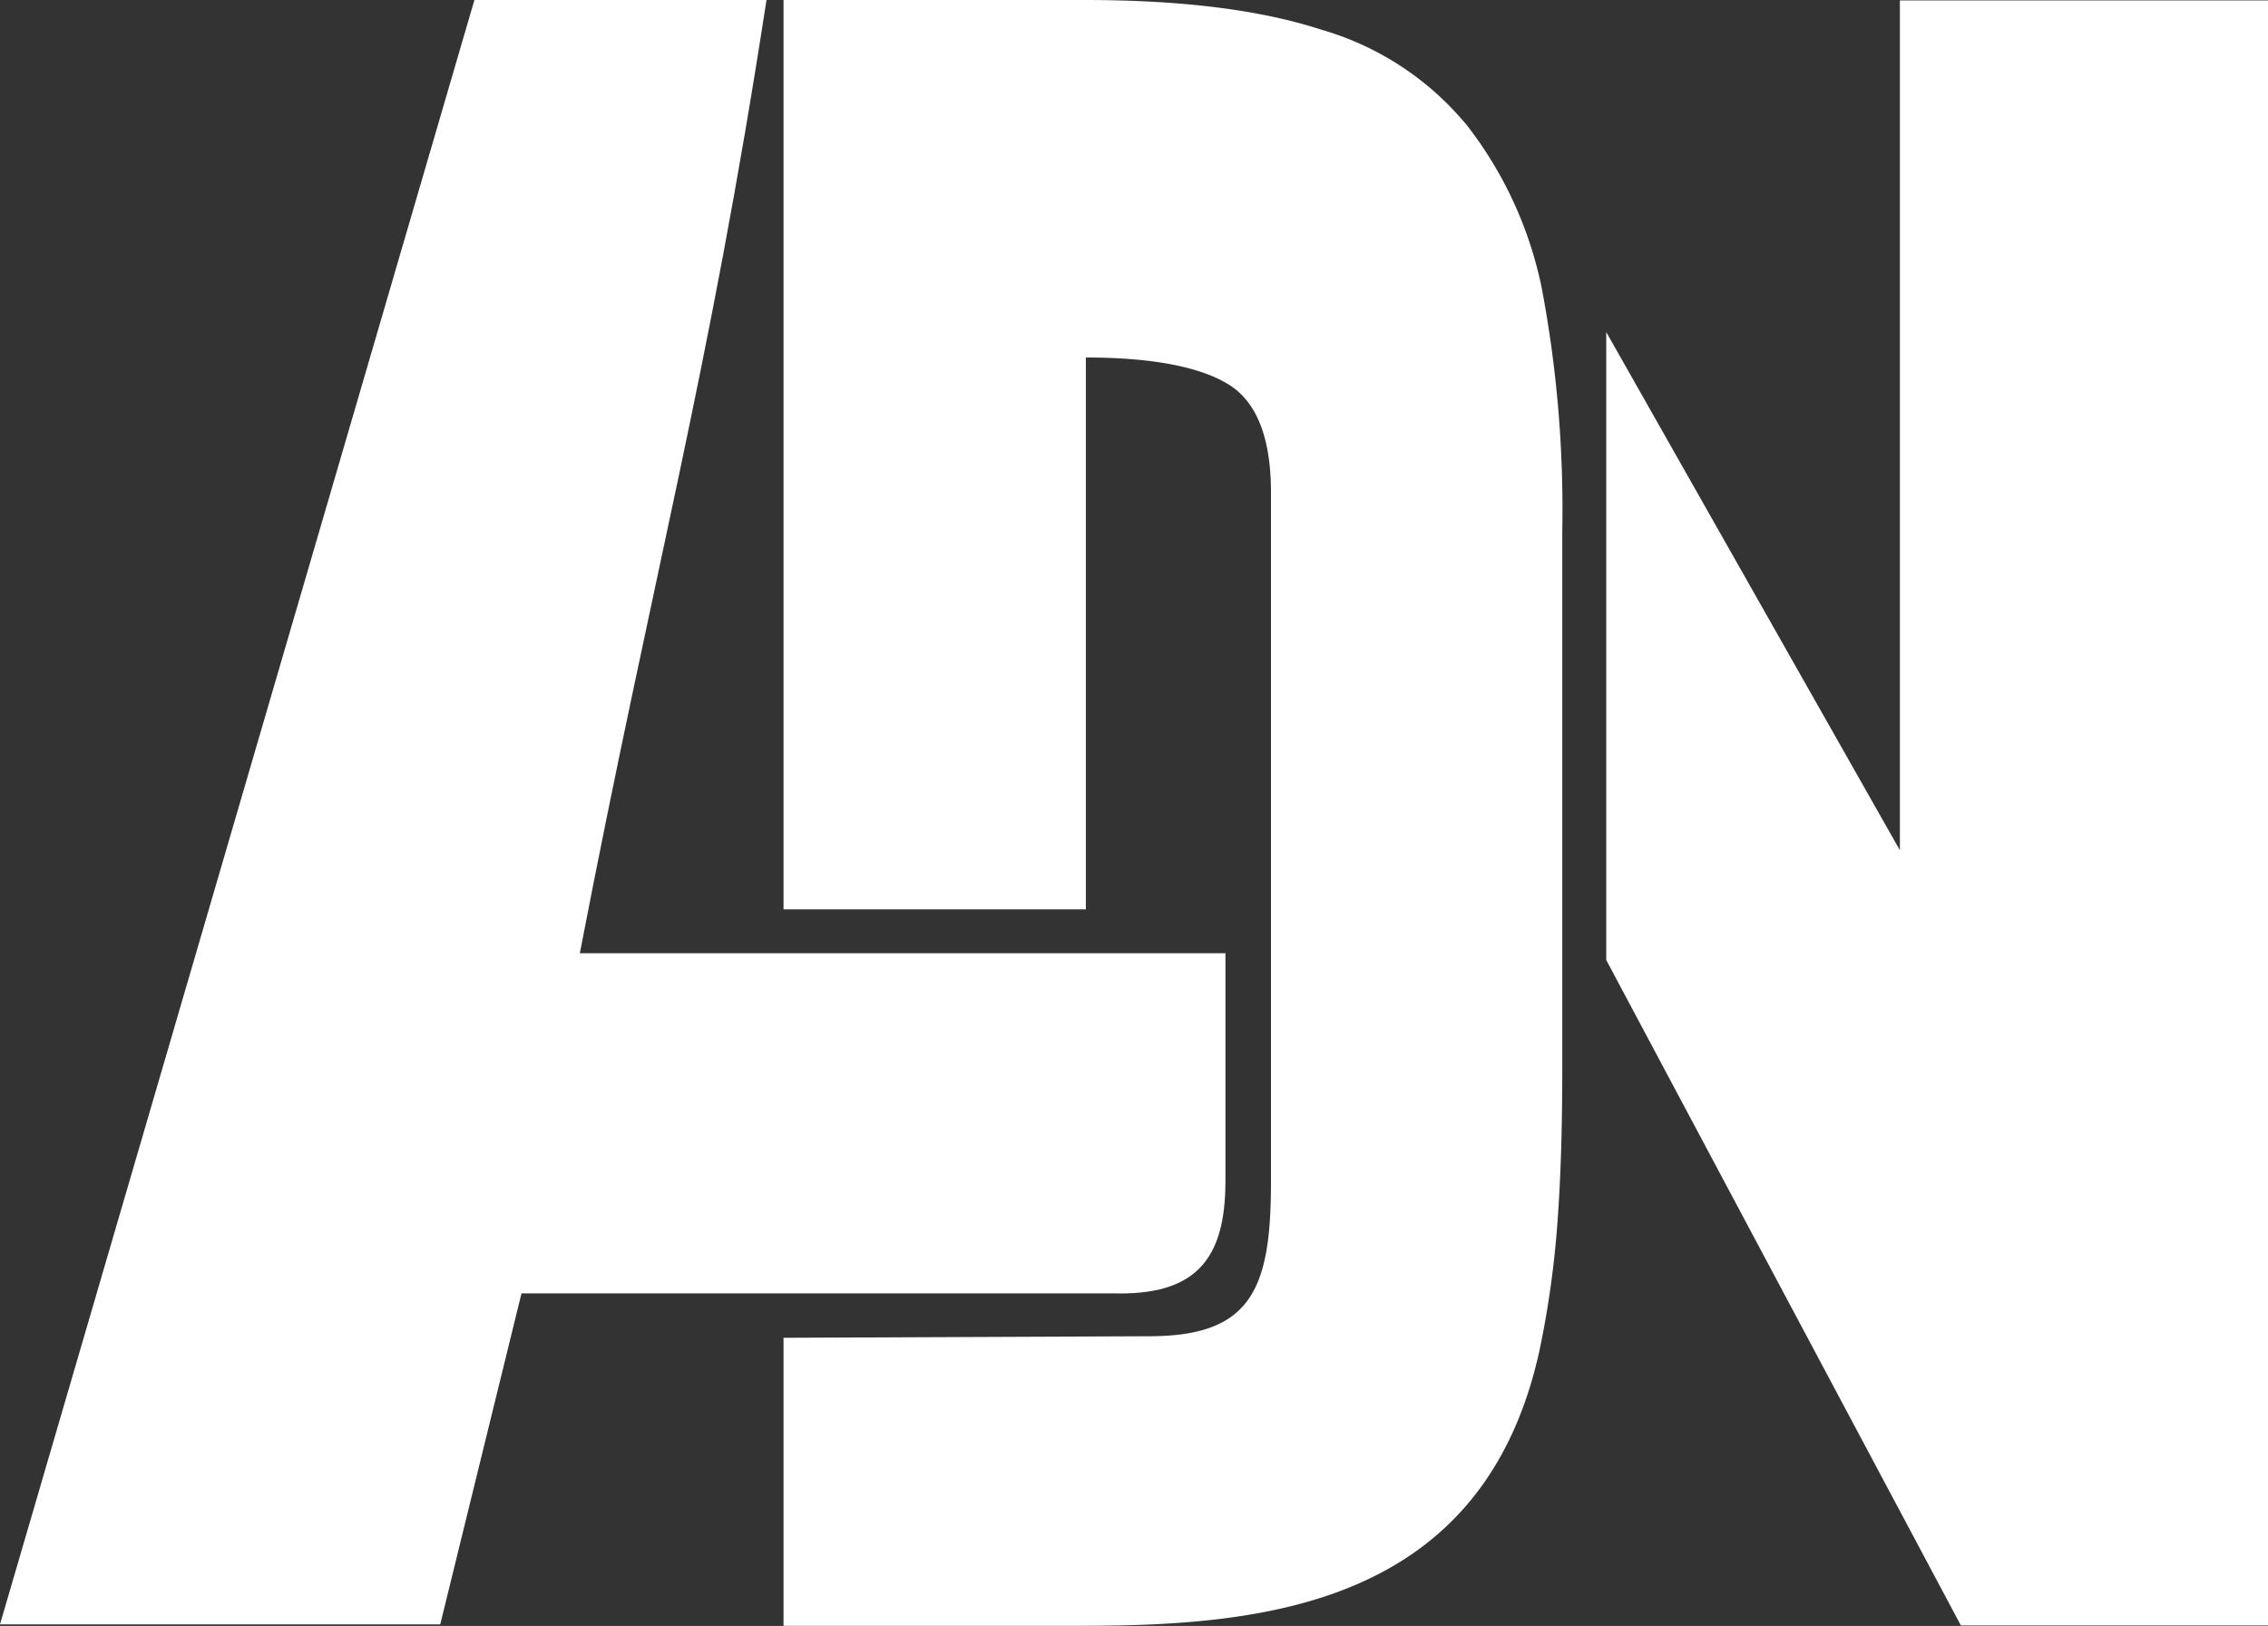
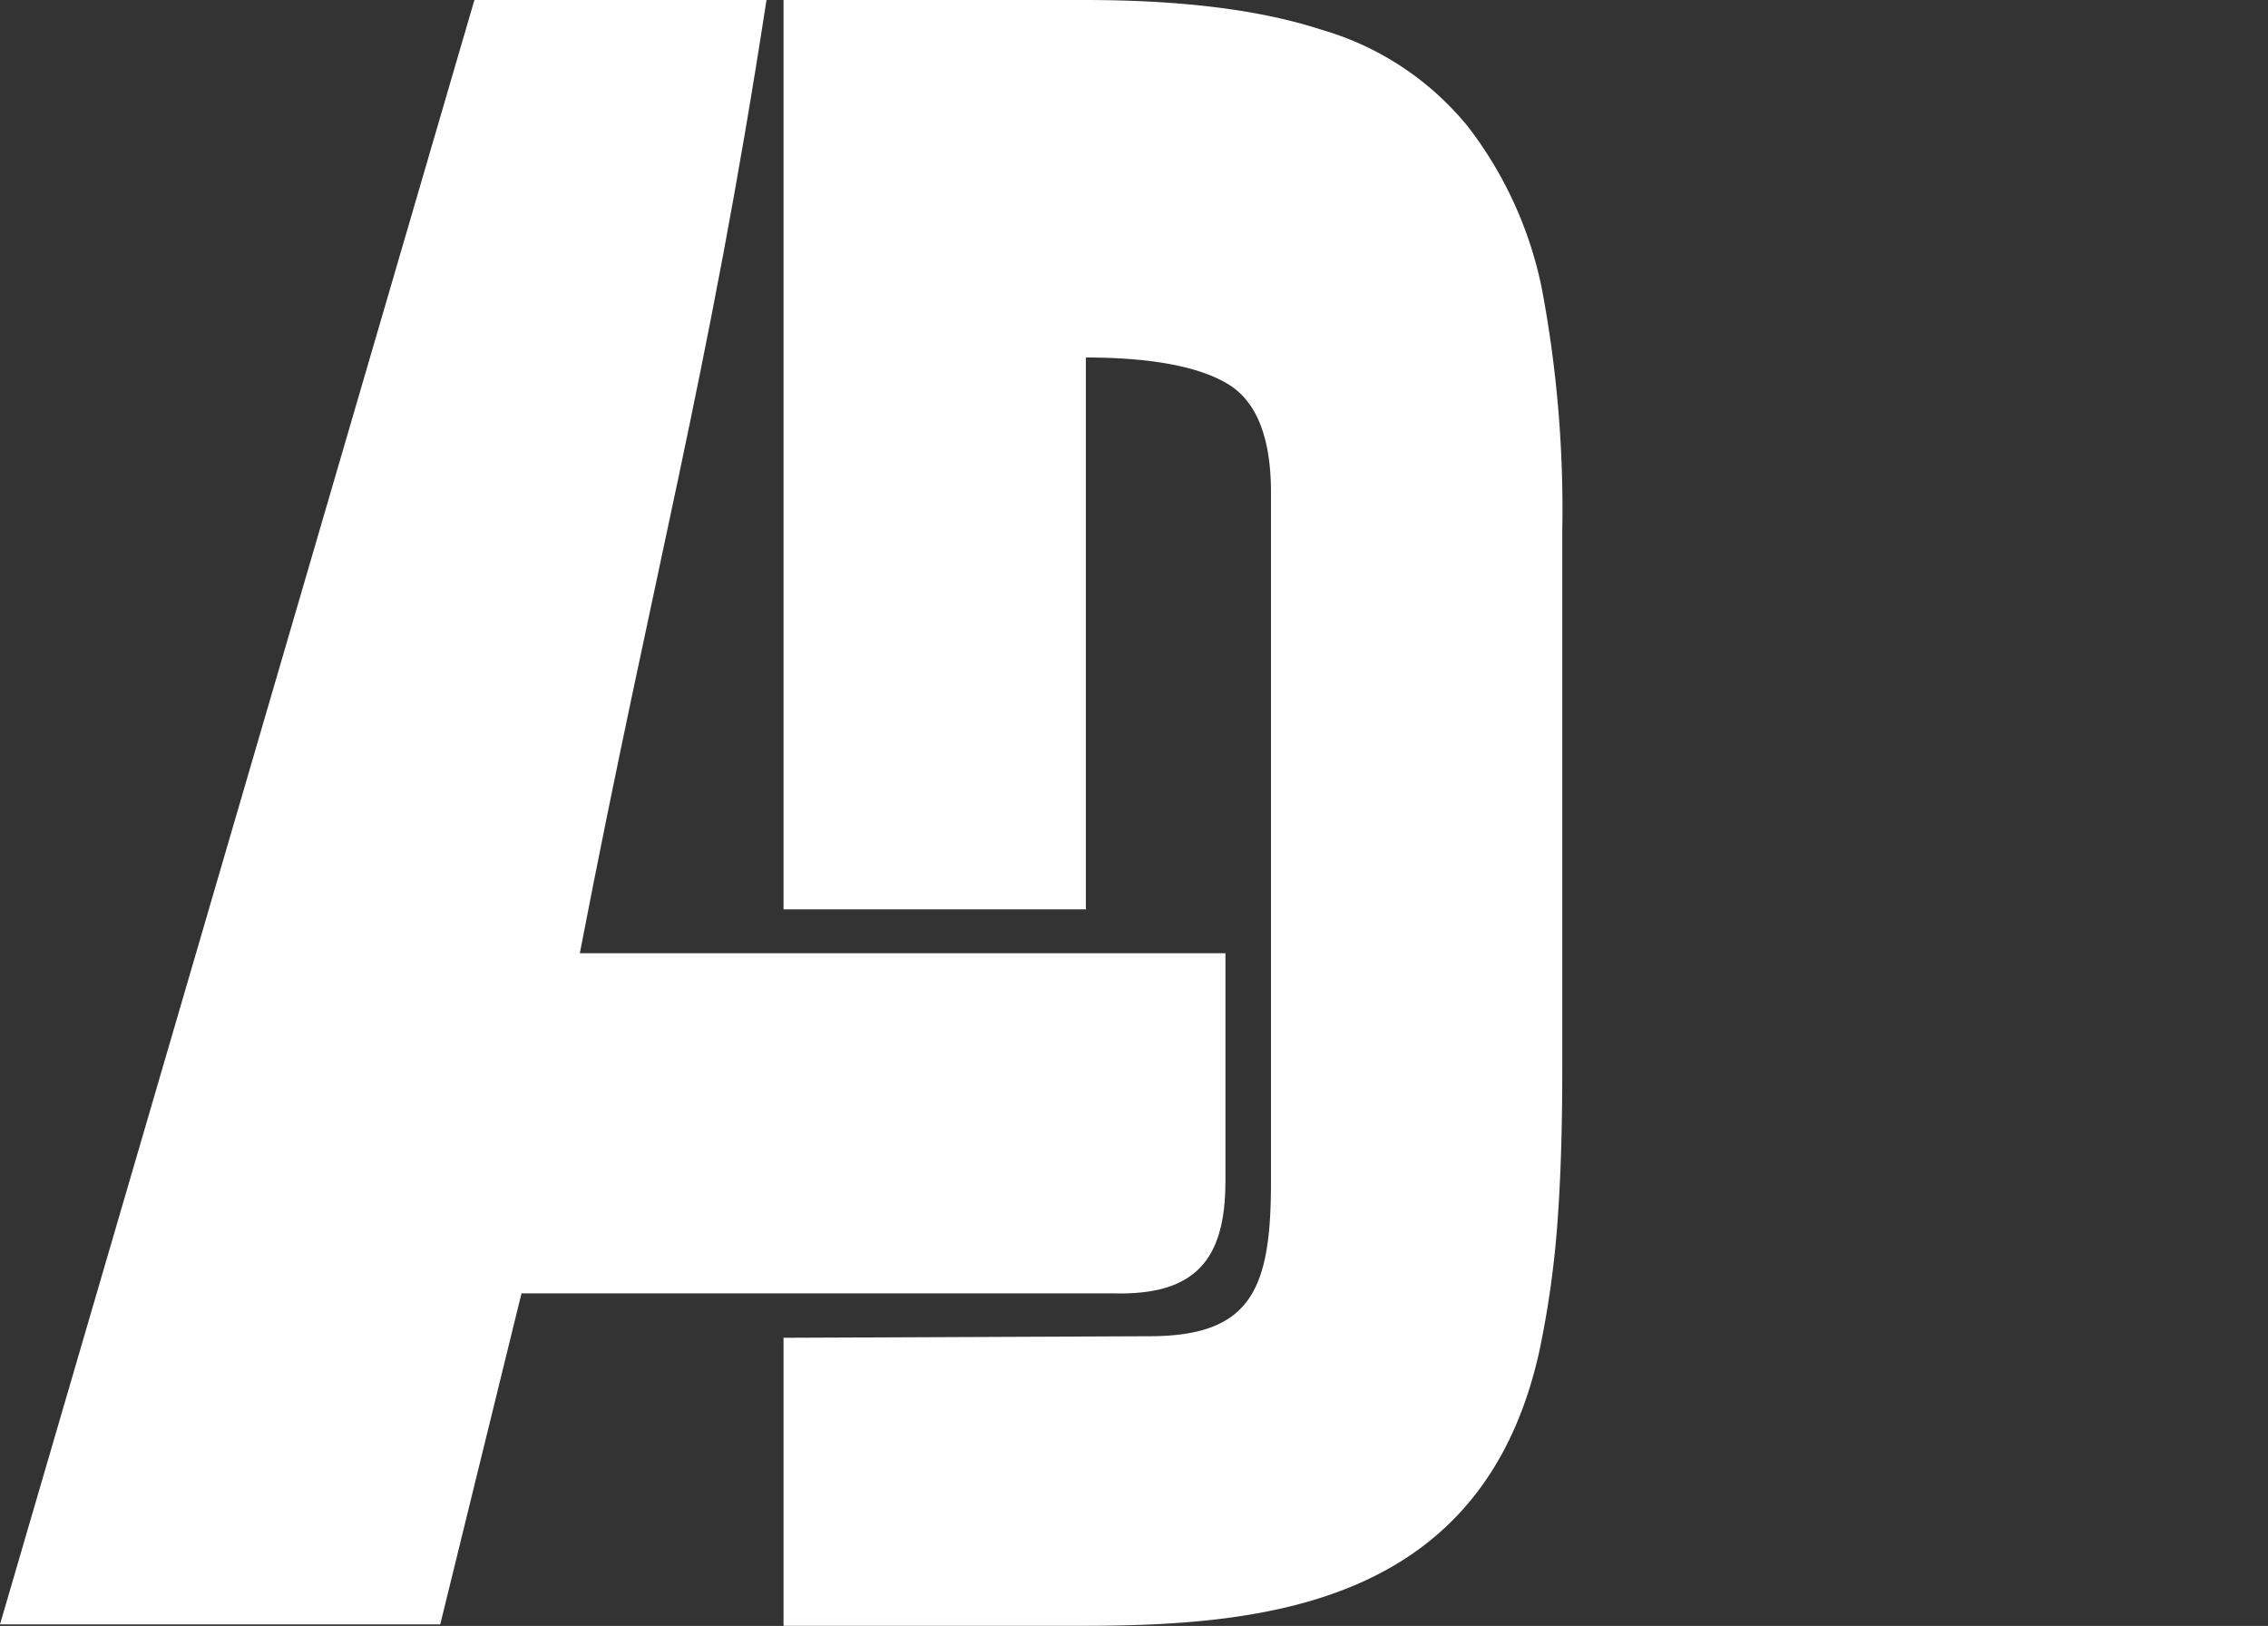
<svg xmlns="http://www.w3.org/2000/svg" viewBox="0 0 203.75 146.04">
  <rect x="0" y="0" width="203.75" height="146.04" fill="#333333" stroke="none" />
  <defs>
    <style>.cls-1,.cls-2{fill:#fff;}.cls-2{fill-rule:evenodd;}</style>
  </defs>
  <g id="Capa_2" data-name="Capa 2">
    <g id="Capa_2-2" data-name="Capa 2">
      <path class="cls-1" d="M52.09,85.62h58v20.47c0,7.08-2.71,10.29-10.11,10.08H46.85l-7.3,29.73H0L42.62,0H68.86C63.63,34,58.68,51.41,52.09,85.62Z" />
      <path class="cls-2" d="M70.39,146V120.16l33.07-.14c8.94-.07,10.72-4.24,10.72-13.81v-62c0-4.88-1.28-8.12-3.81-9.68s-6.8-2.42-12.82-2.42V81.68H70.39V0h27c8.65,0,15.74.85,21.33,2.67a26.4,26.4,0,0,1,13.17,8.72A35.37,35.37,0,0,1,138.53,26a107,107,0,0,1,1.82,21.72V96.05c0,5.23-.14,9.79-.43,13.71a86.6,86.6,0,0,1-1.6,11.46c-5,23-24.74,24.81-41.19,24.81H70.39Z" />
-       <polygon class="cls-2" points="144.3 29.83 170.68 76.37 170.68 0.04 203.75 0.04 203.75 146 176.16 146 144.3 86.23 144.3 29.83" />
    </g>
  </g>
</svg>